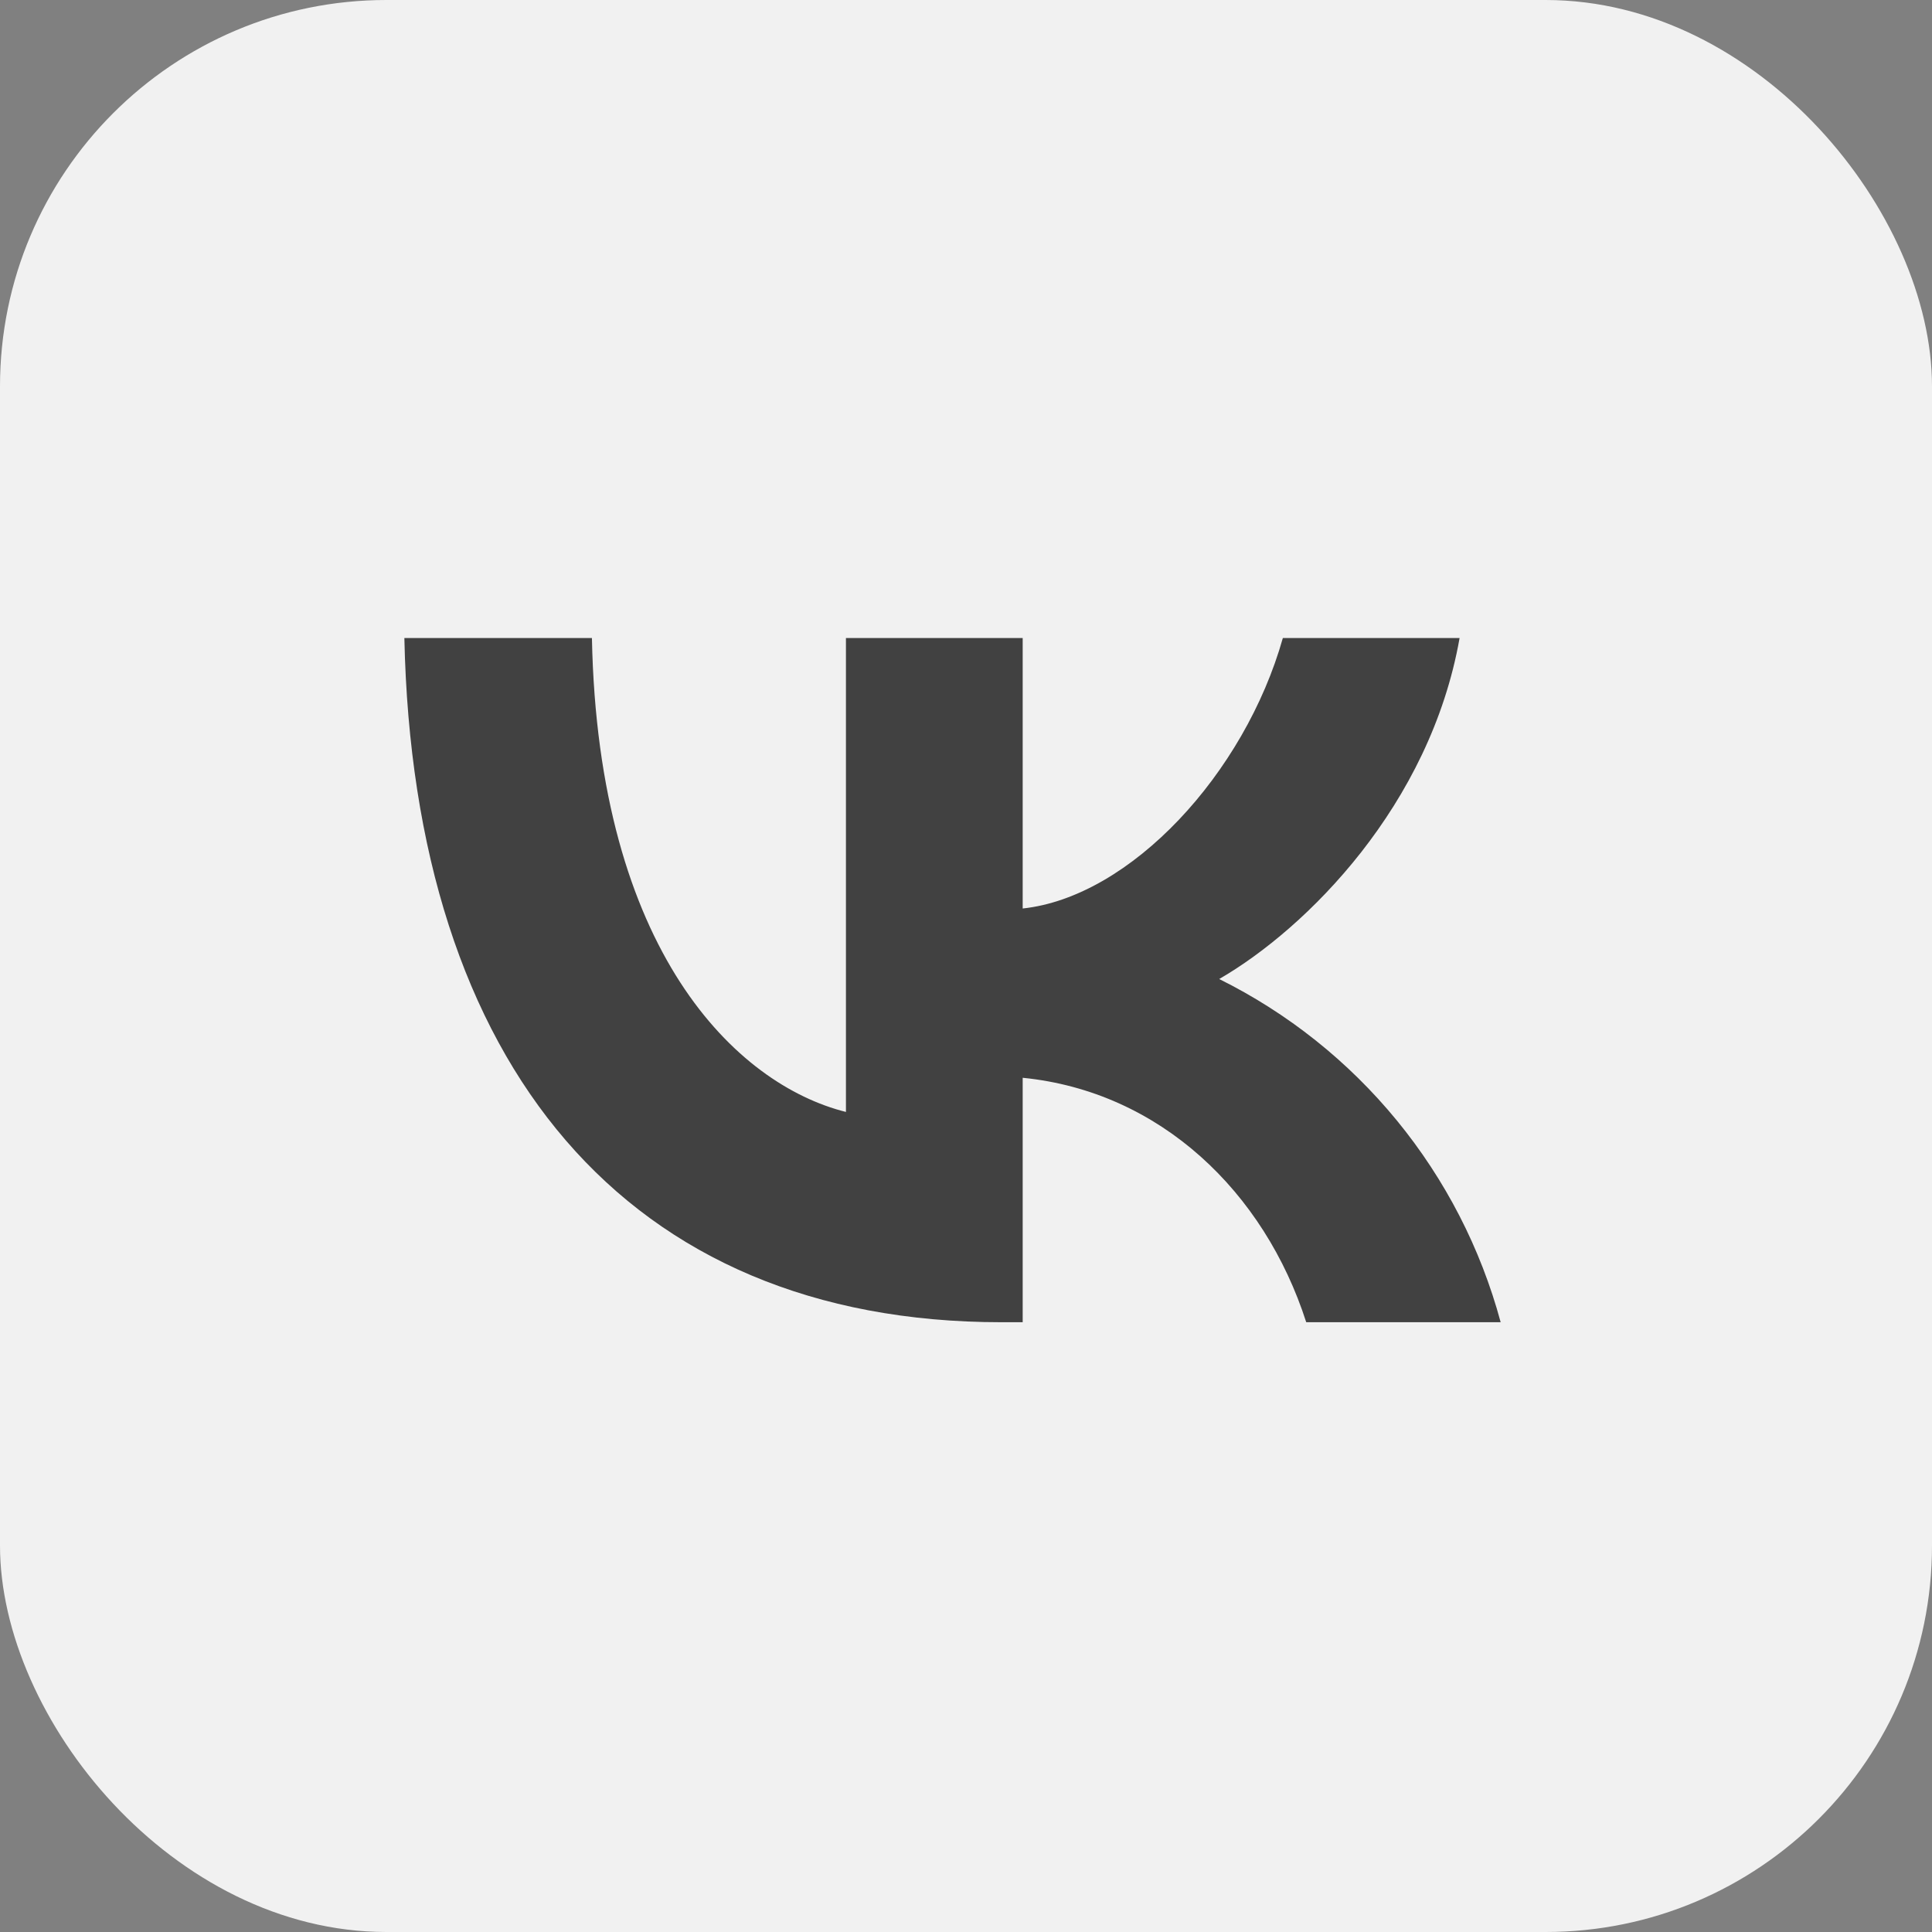
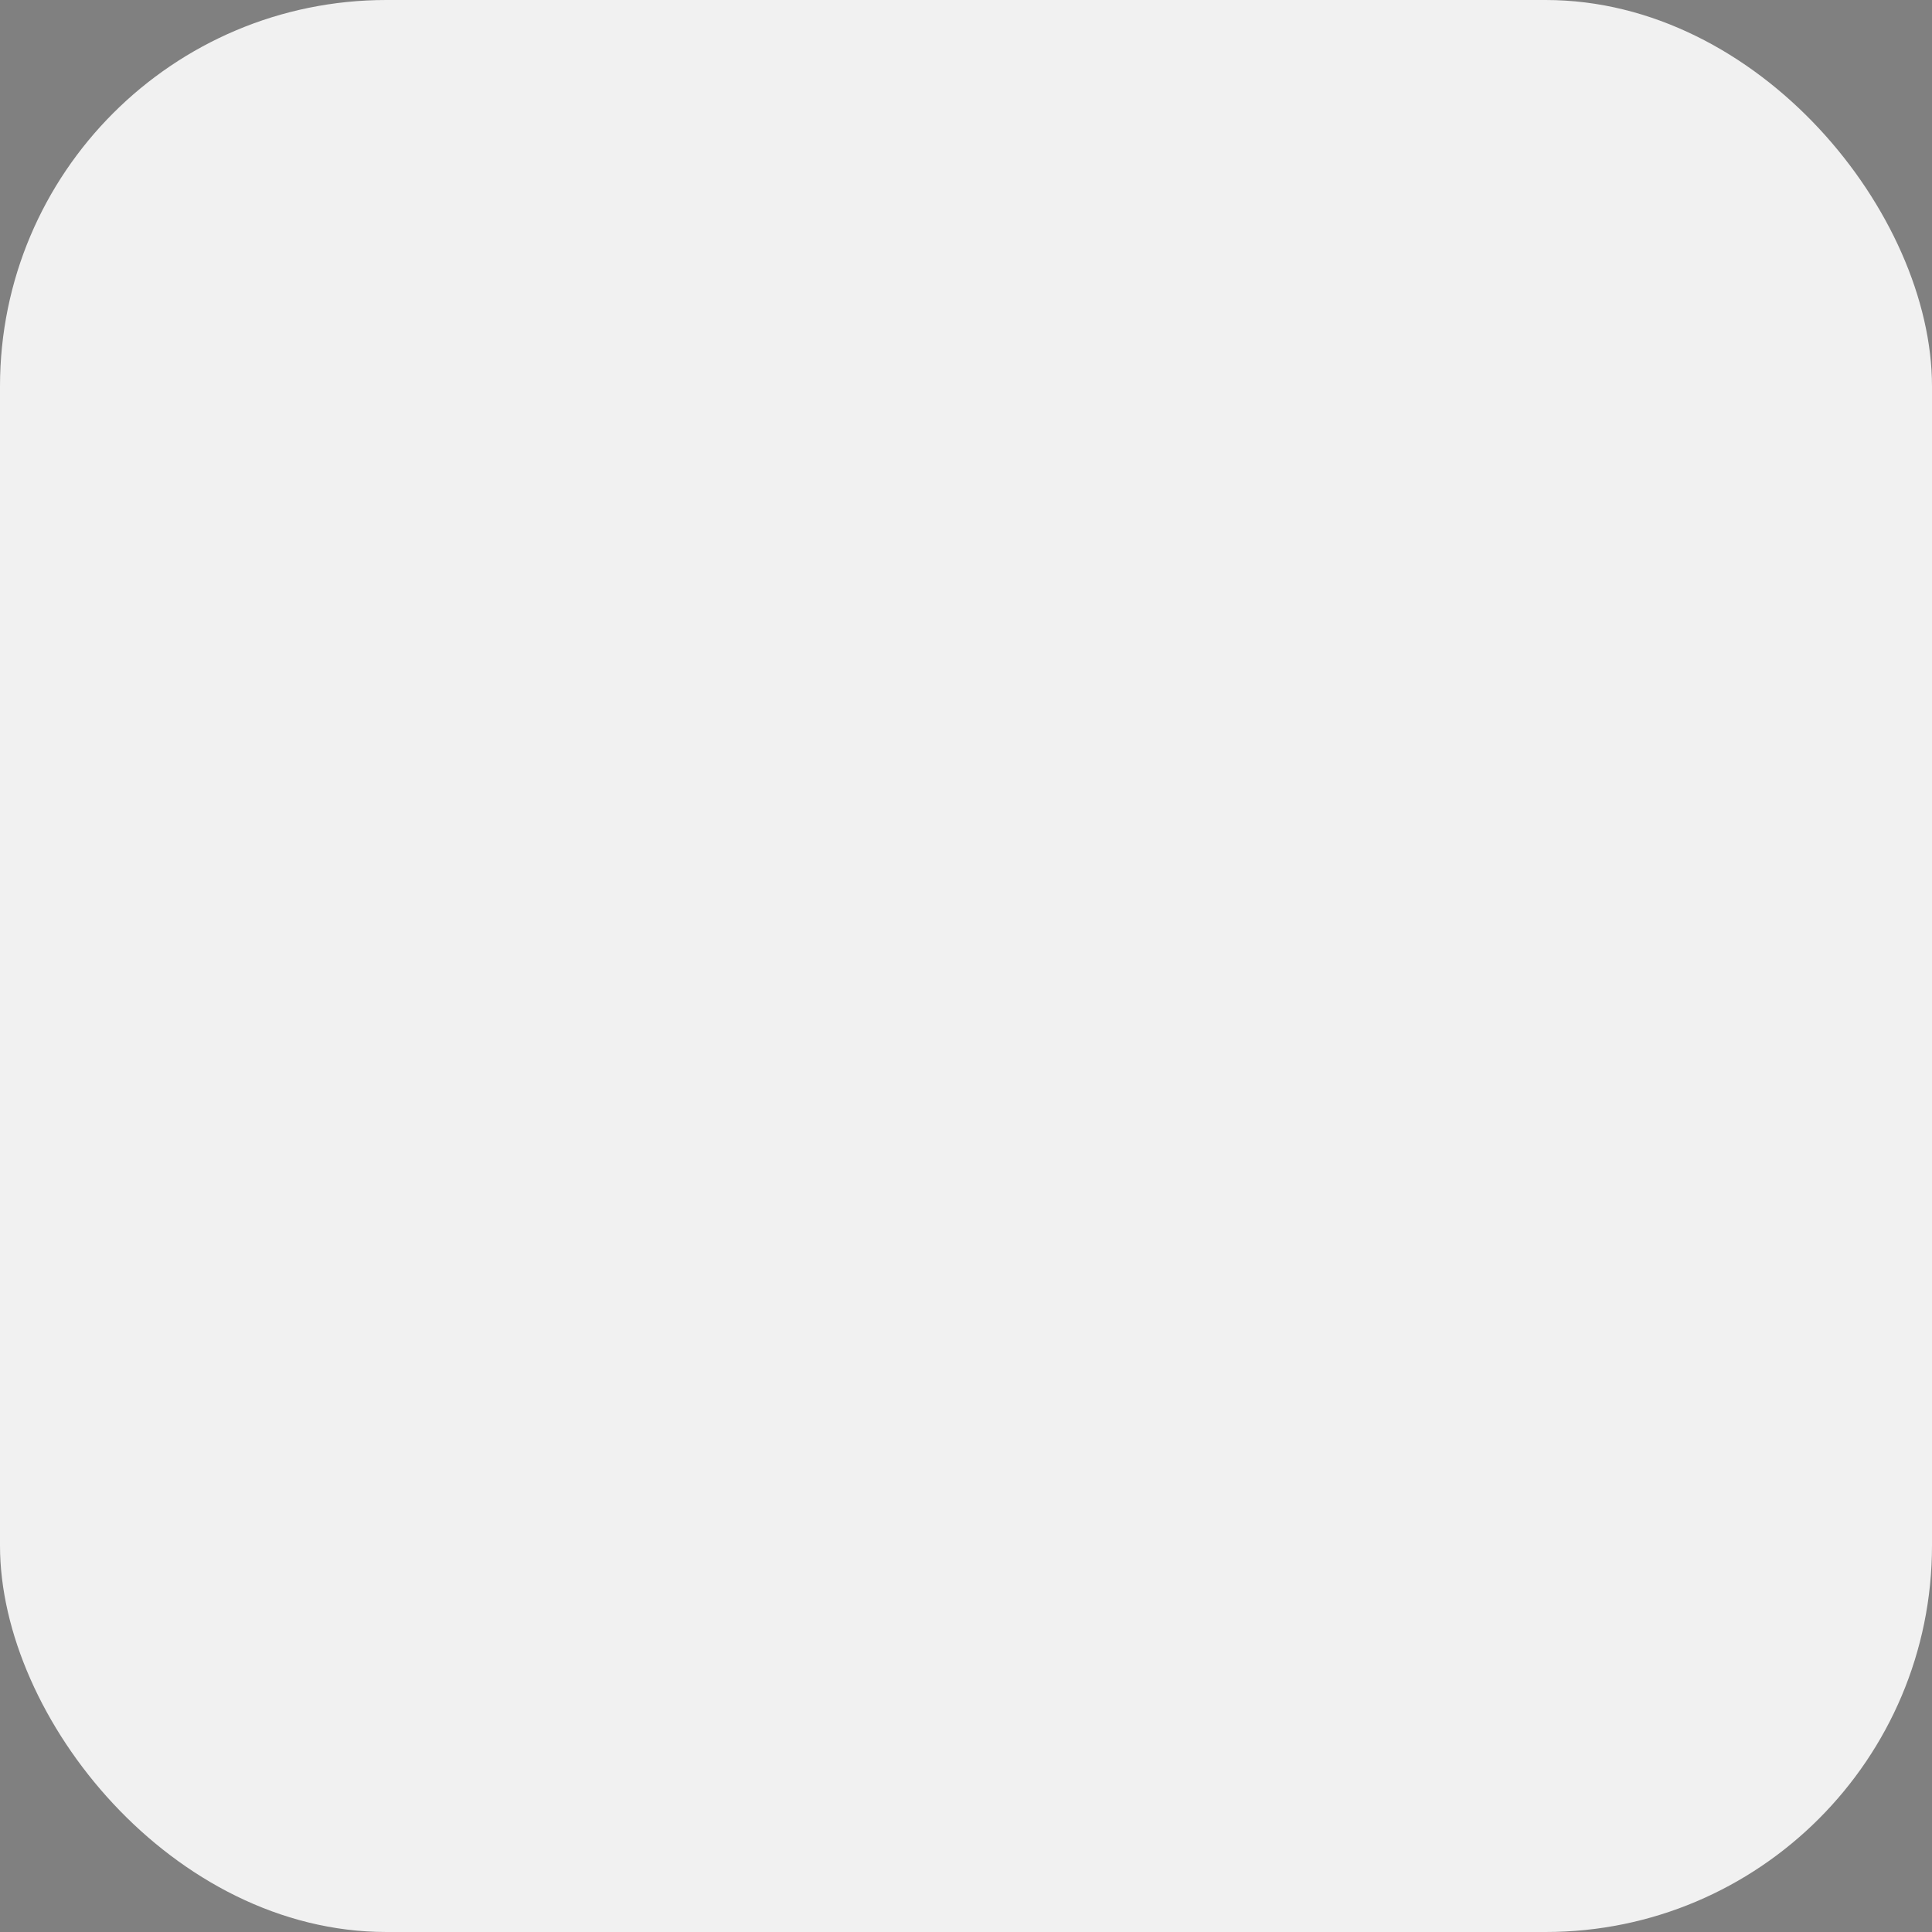
<svg xmlns="http://www.w3.org/2000/svg" width="50" height="50" viewBox="0 0 50 50" fill="none">
  <rect x="0" y="0" width="50" height="50" fill="#808080" stroke="none" />
  <rect width="50" height="50" rx="10" fill="#F1F1F1" />
-   <path d="M25.916 34.219C16.223 34.219 10.698 27.572 10.465 16.512H15.319C15.479 24.628 19.058 28.067 21.893 28.777V16.512H26.467V23.512C29.258 23.212 32.209 20.023 33.2 16.512H37.774C37.012 20.835 33.821 24.026 31.553 25.337C33.327 26.218 34.893 27.465 36.149 28.996C37.404 30.527 38.321 32.307 38.837 34.219H33.805C32.723 30.851 30.028 28.247 26.467 27.893V34.219H25.916Z" fill="#414141" />
</svg>